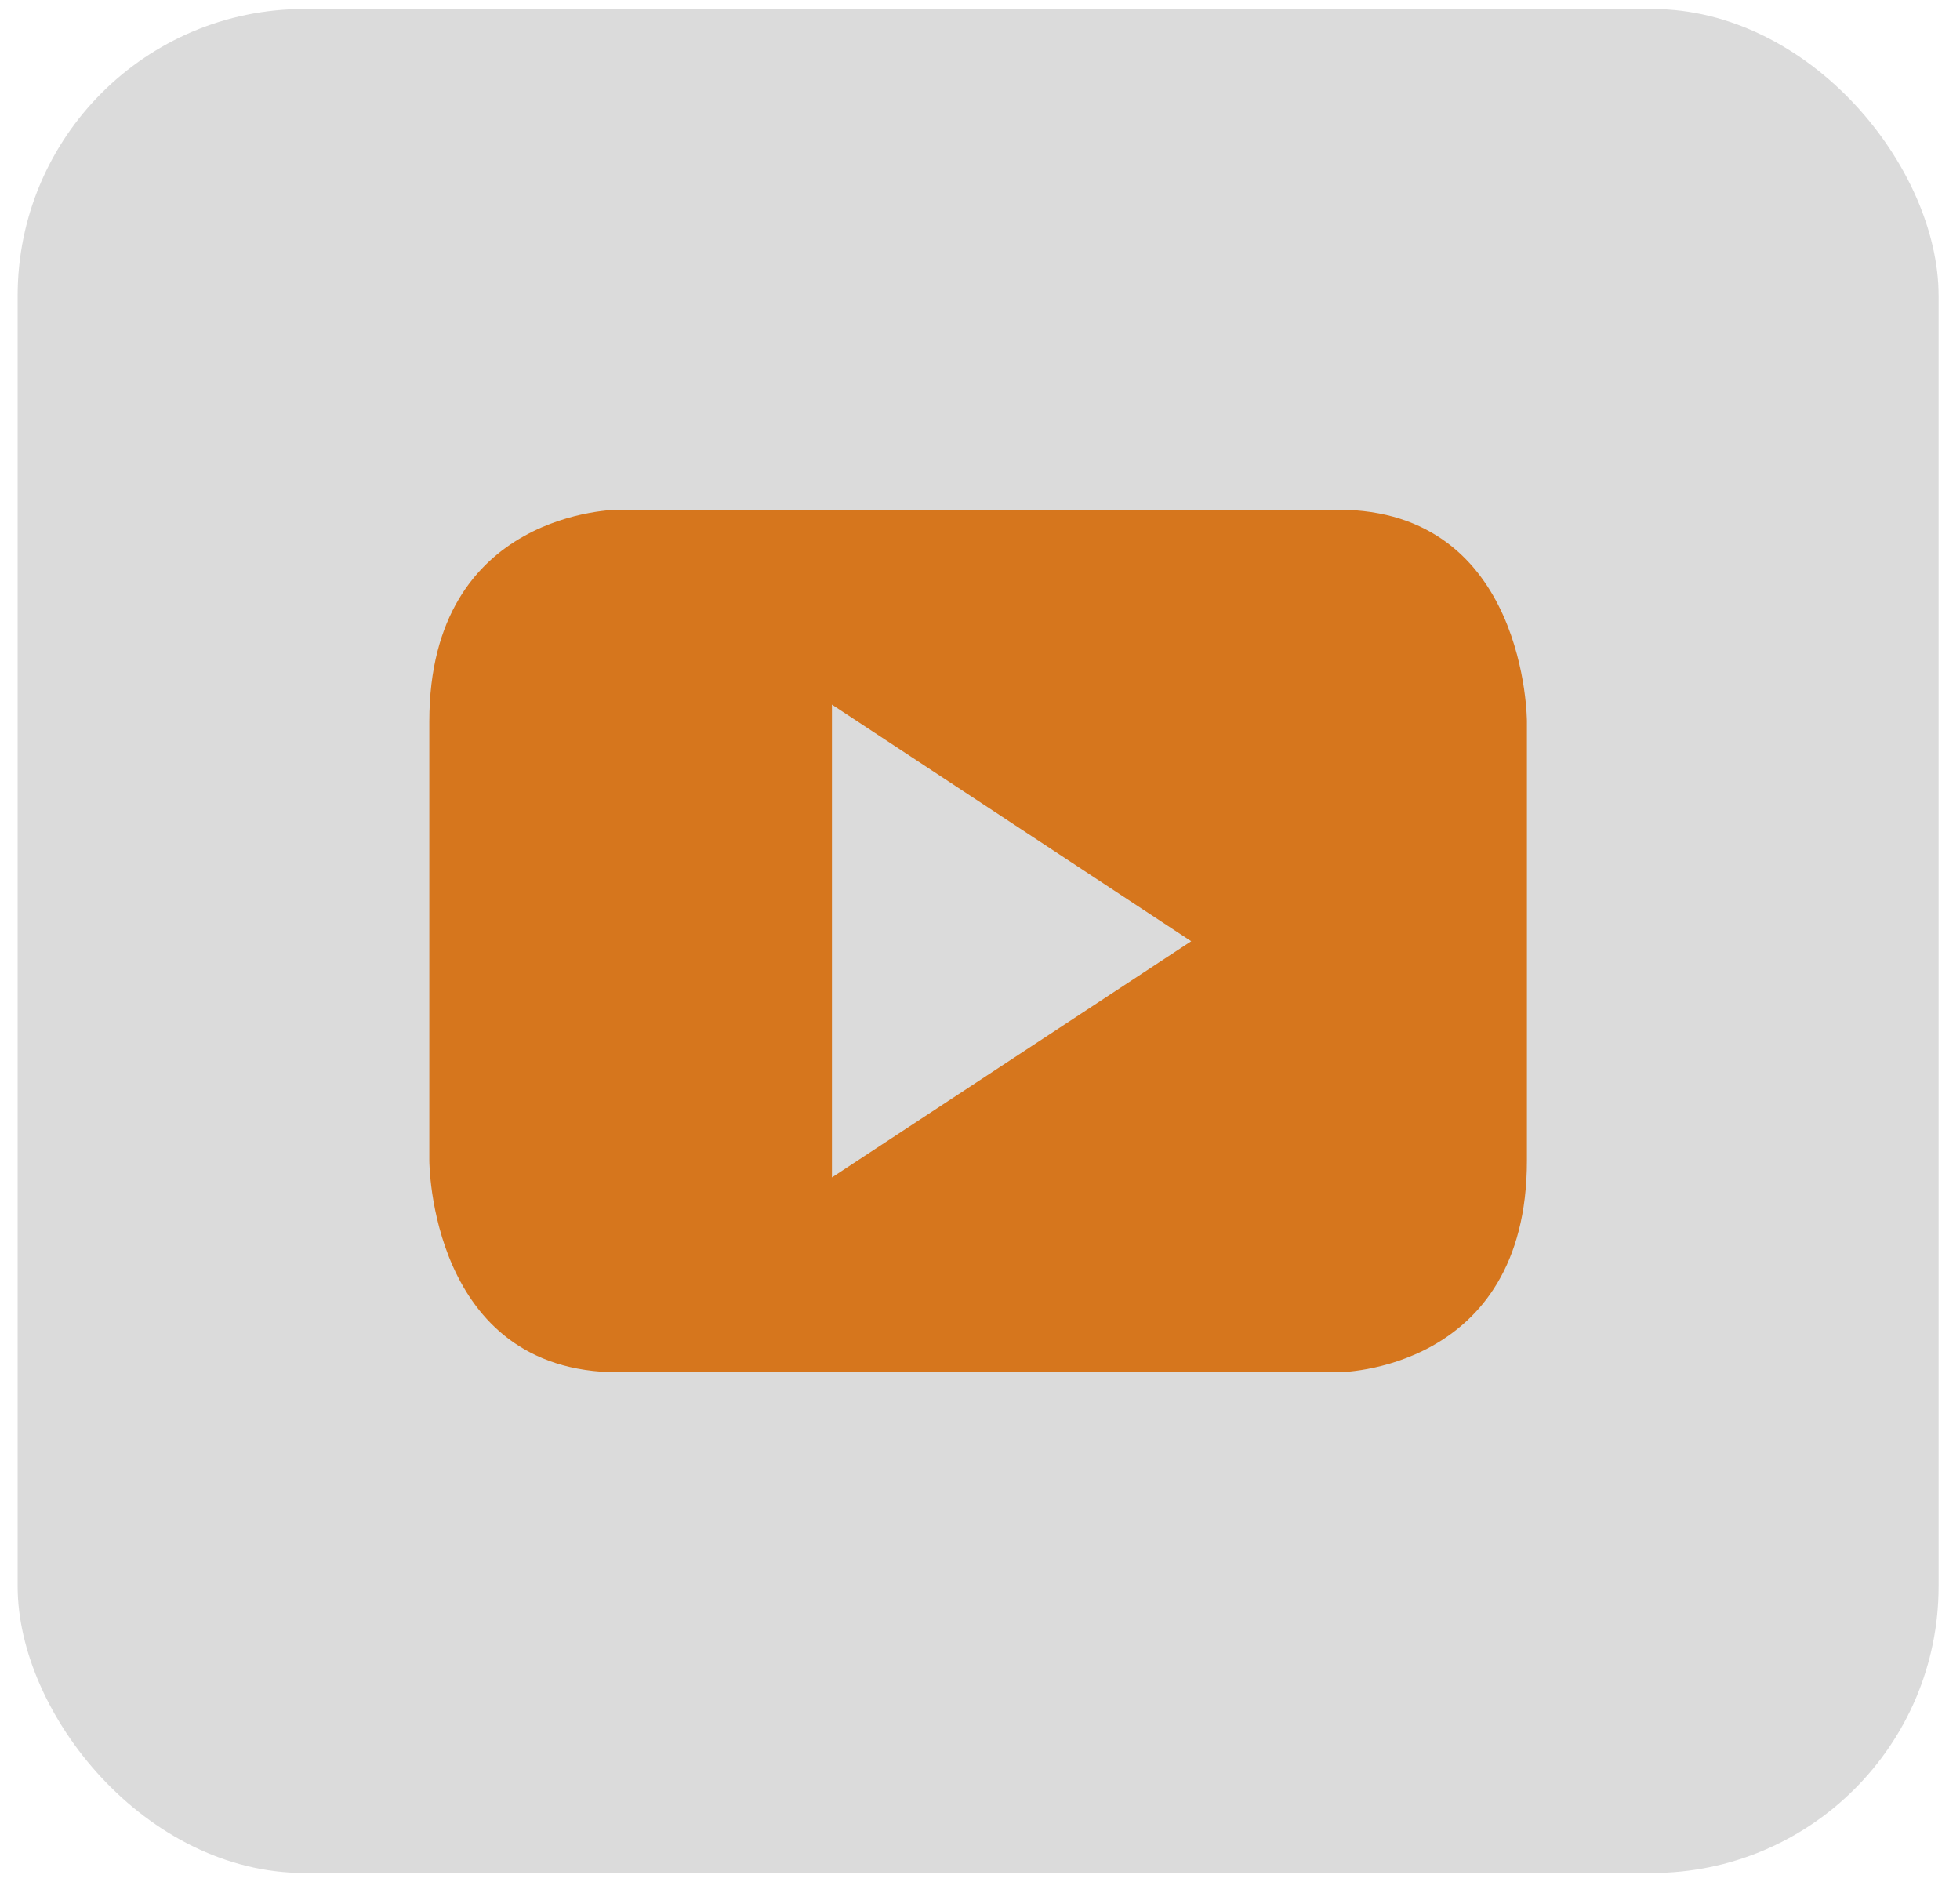
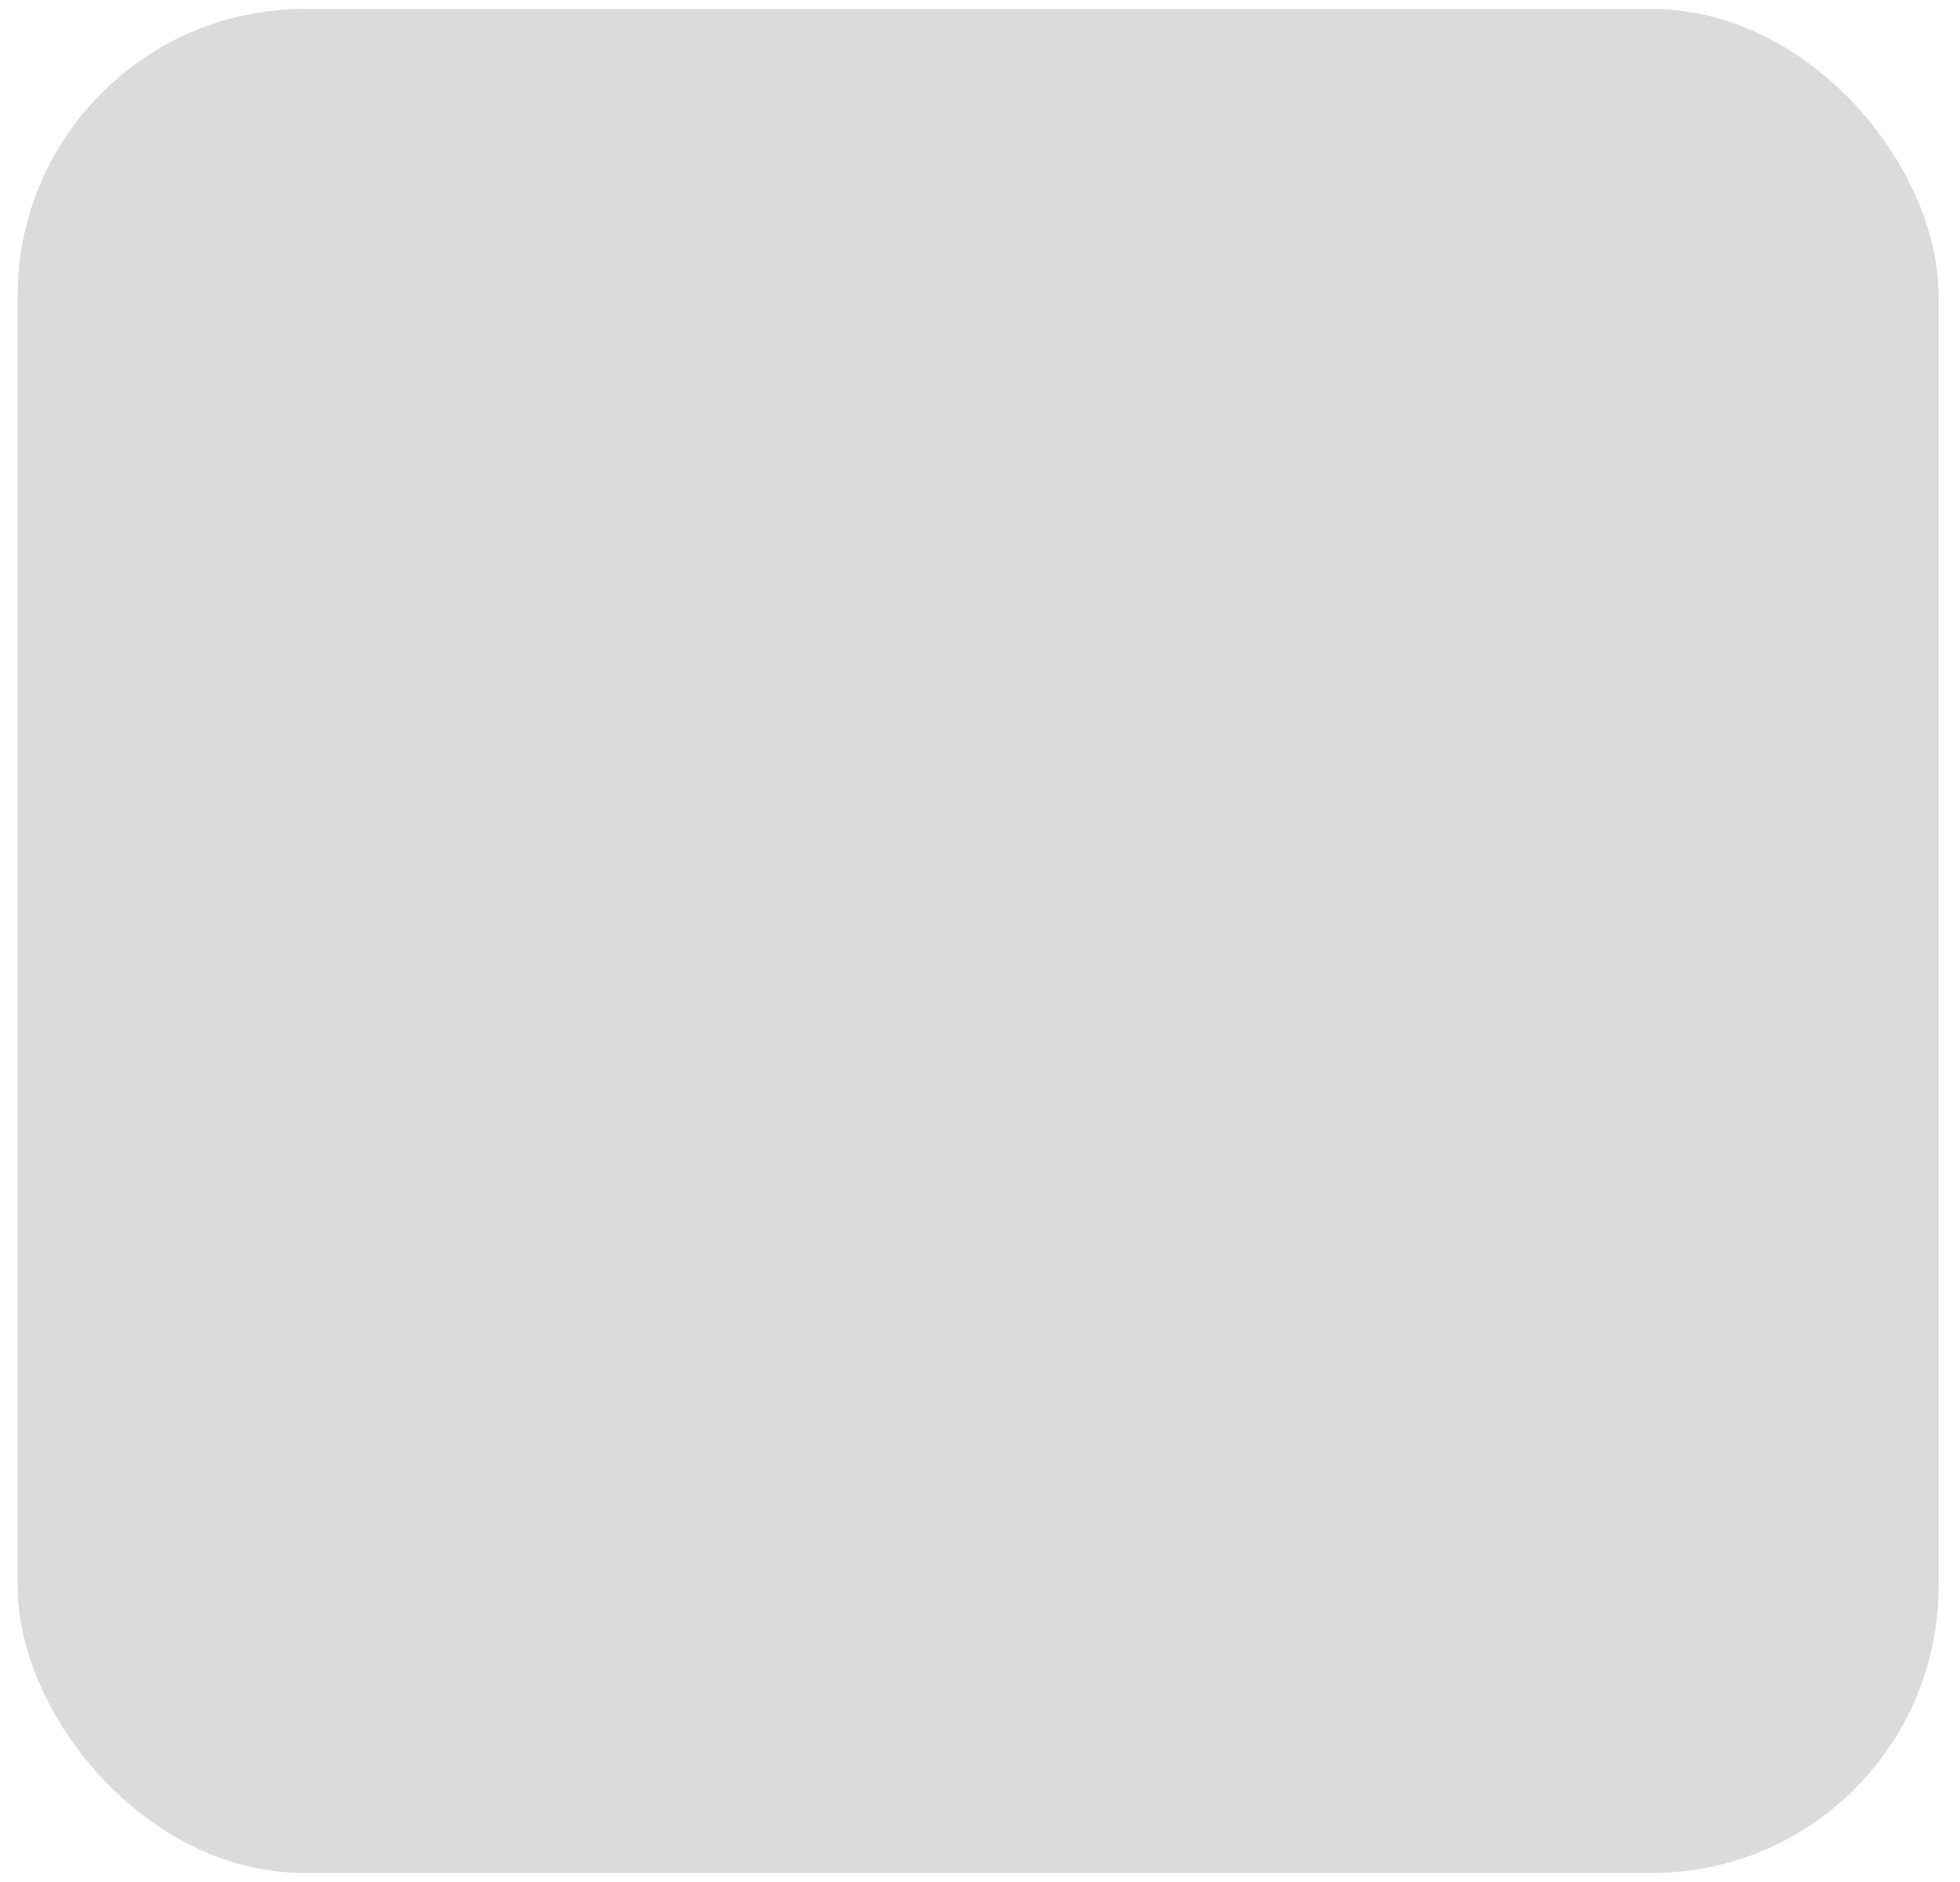
<svg xmlns="http://www.w3.org/2000/svg" width="50" height="48" viewBox="0 0 50 48" fill="none">
  <rect x="0.45" y="0.229" width="49.004" height="47.541" rx="7.314" fill="#4C4C4C" fill-opacity="0.2" />
-   <path d="M34.129 13H15.776C15.776 13 10.952 13 10.952 18.399V29.601C10.952 29.601 10.952 35 15.776 35H34.129C34.129 35 38.952 35 38.952 29.601V18.399C38.952 18.399 38.952 13 34.129 13ZM21.223 30.03V17.971L30.388 24.006L21.223 30.03Z" fill="#D6761D" />
</svg>